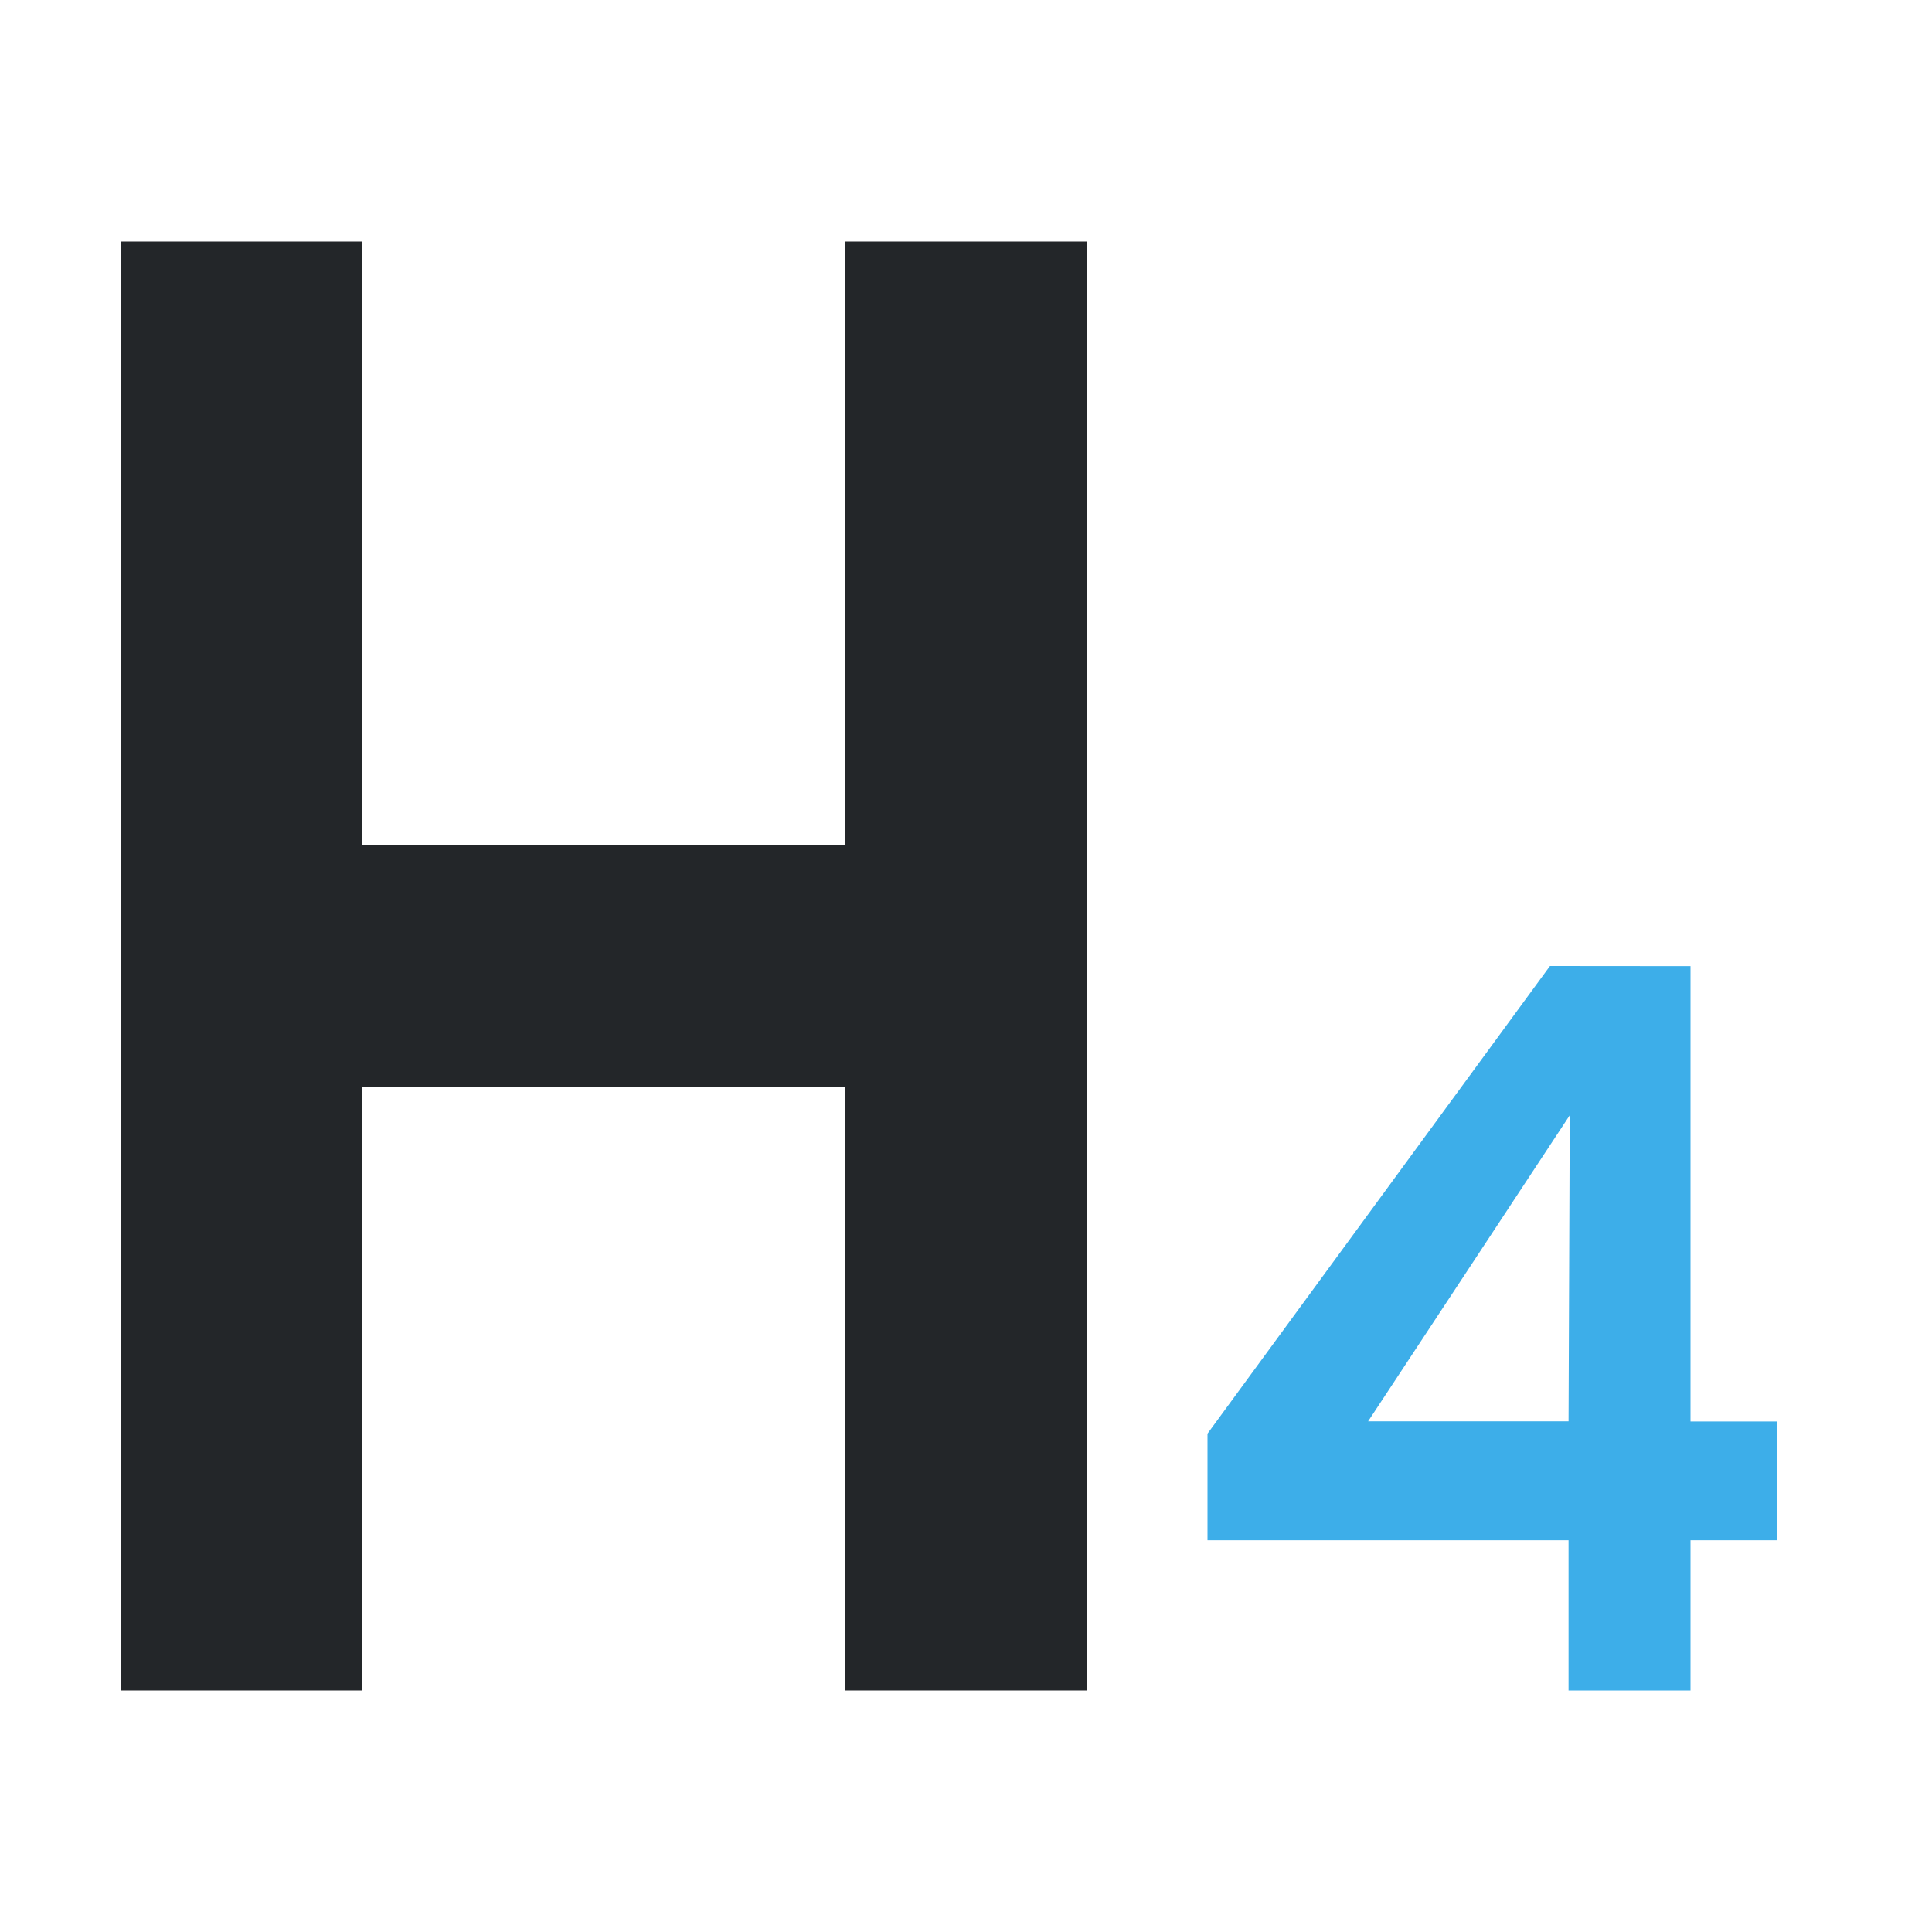
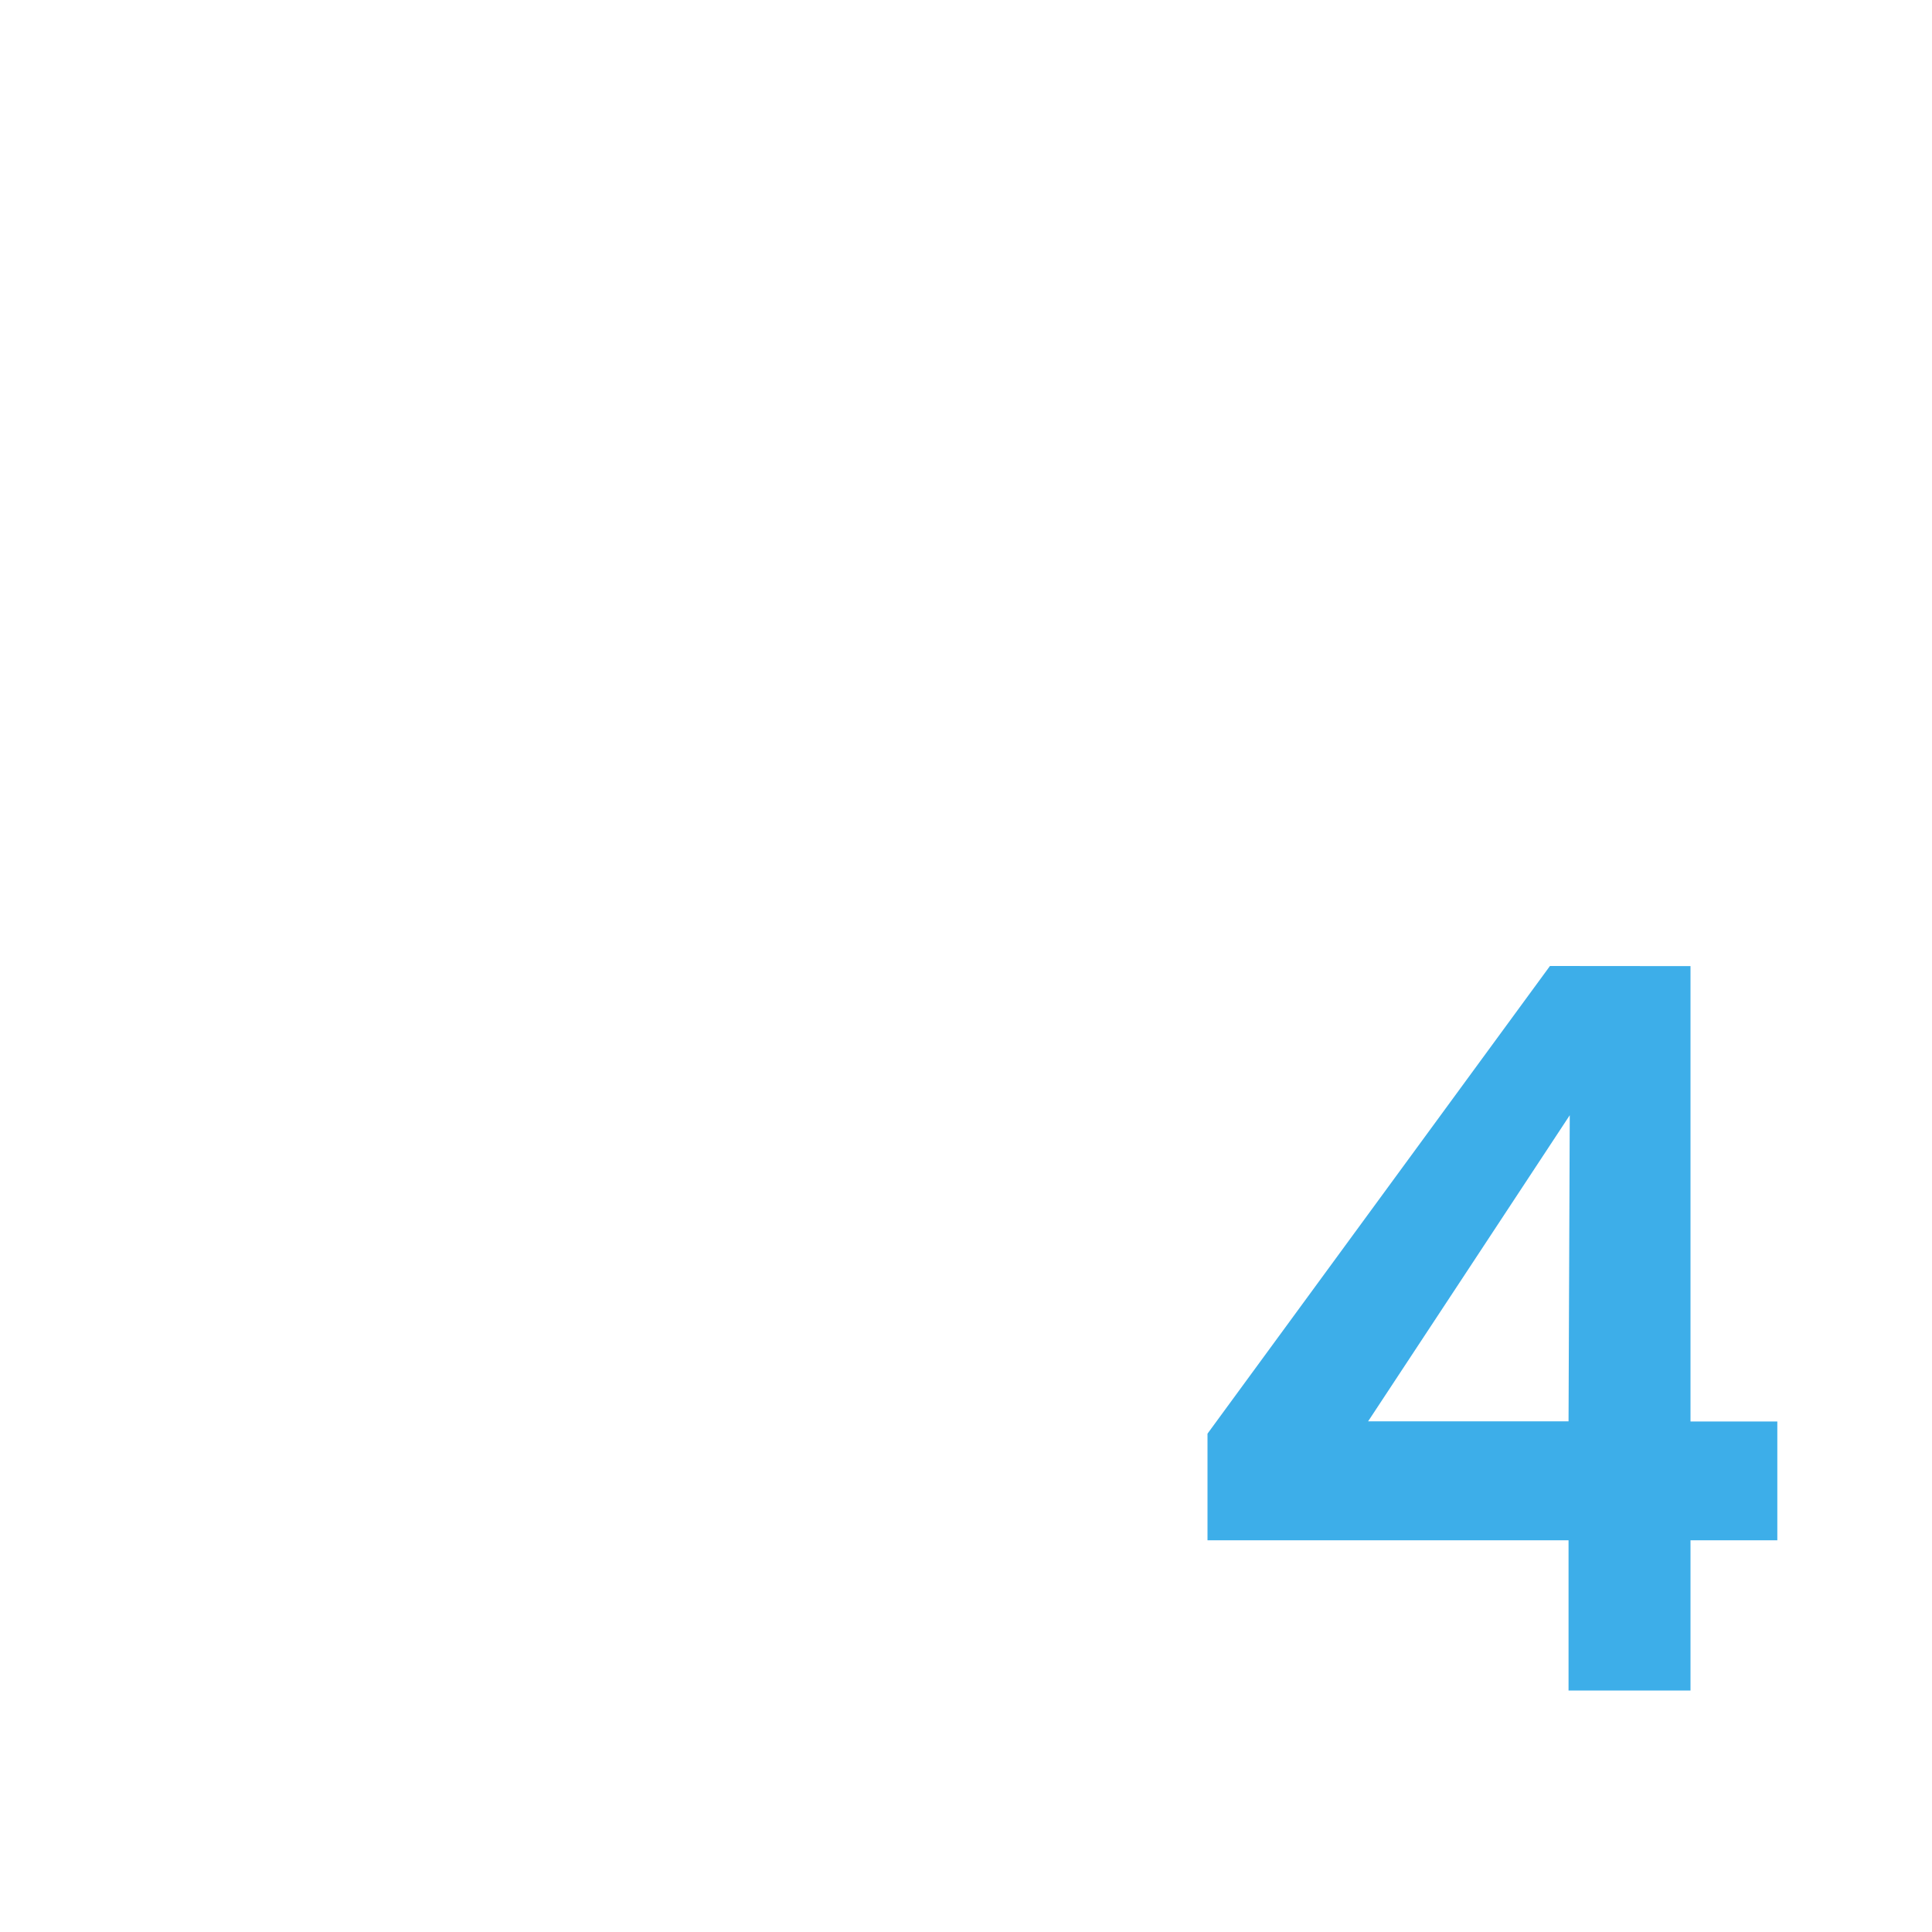
<svg xmlns="http://www.w3.org/2000/svg" viewBox="0 0 16 16">
-   <path d="m1 2v12h2v-5h4v5h2v-12h-2v5h-4v-5z" fill="#232629" />
  <path d="m12.836 8-2.836 3.873v.883h2.99v1.244h1.01v-1.244h.719v-.984h-.719v-3.771zm.164 1.236-.01 2.535h-1.66c.557-.846 1.102-1.671 1.67-2.535z" fill="#3daee9" />
</svg>